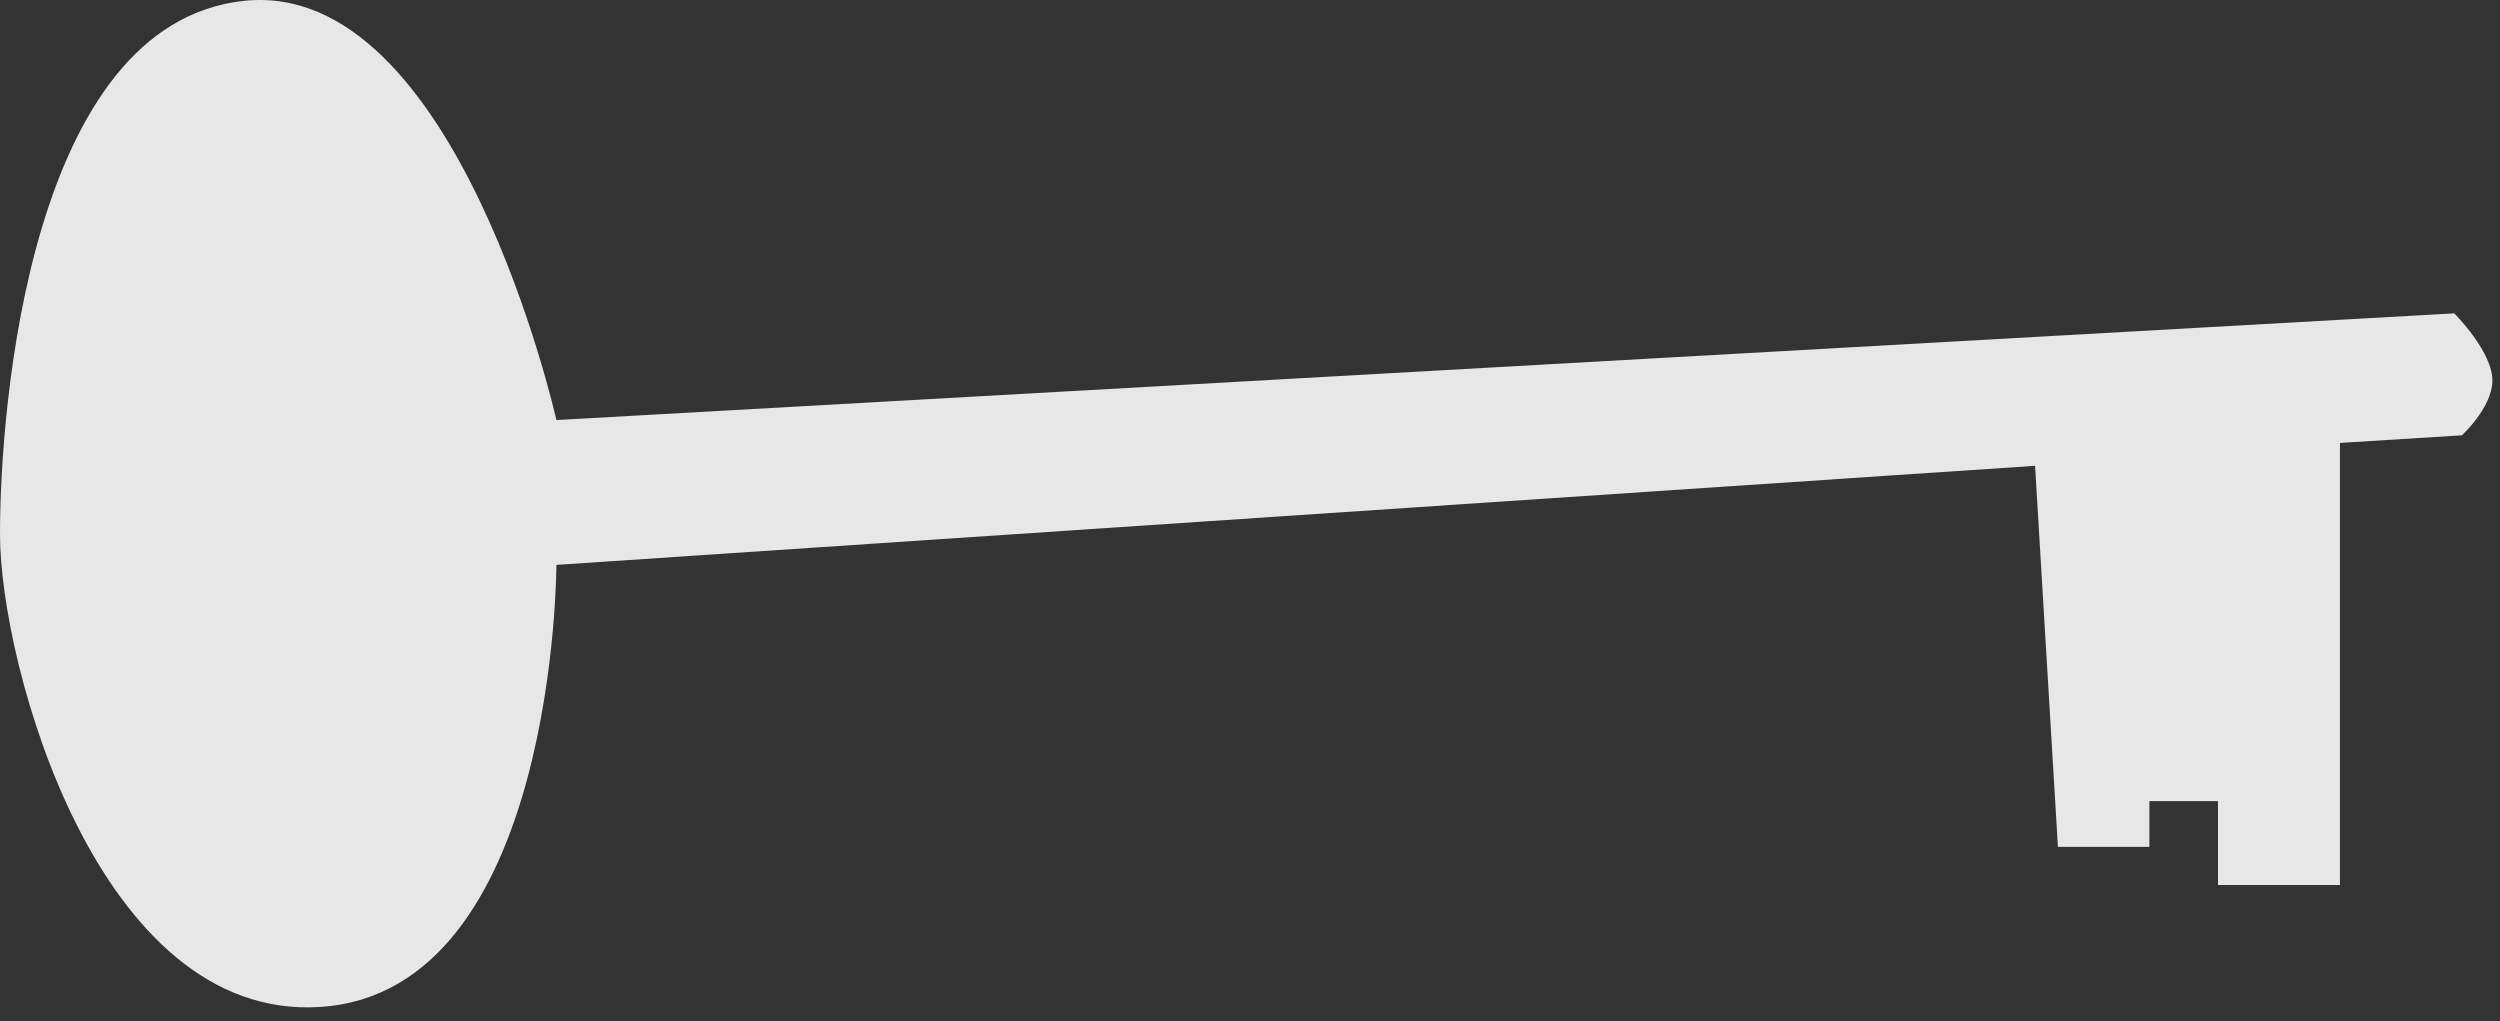
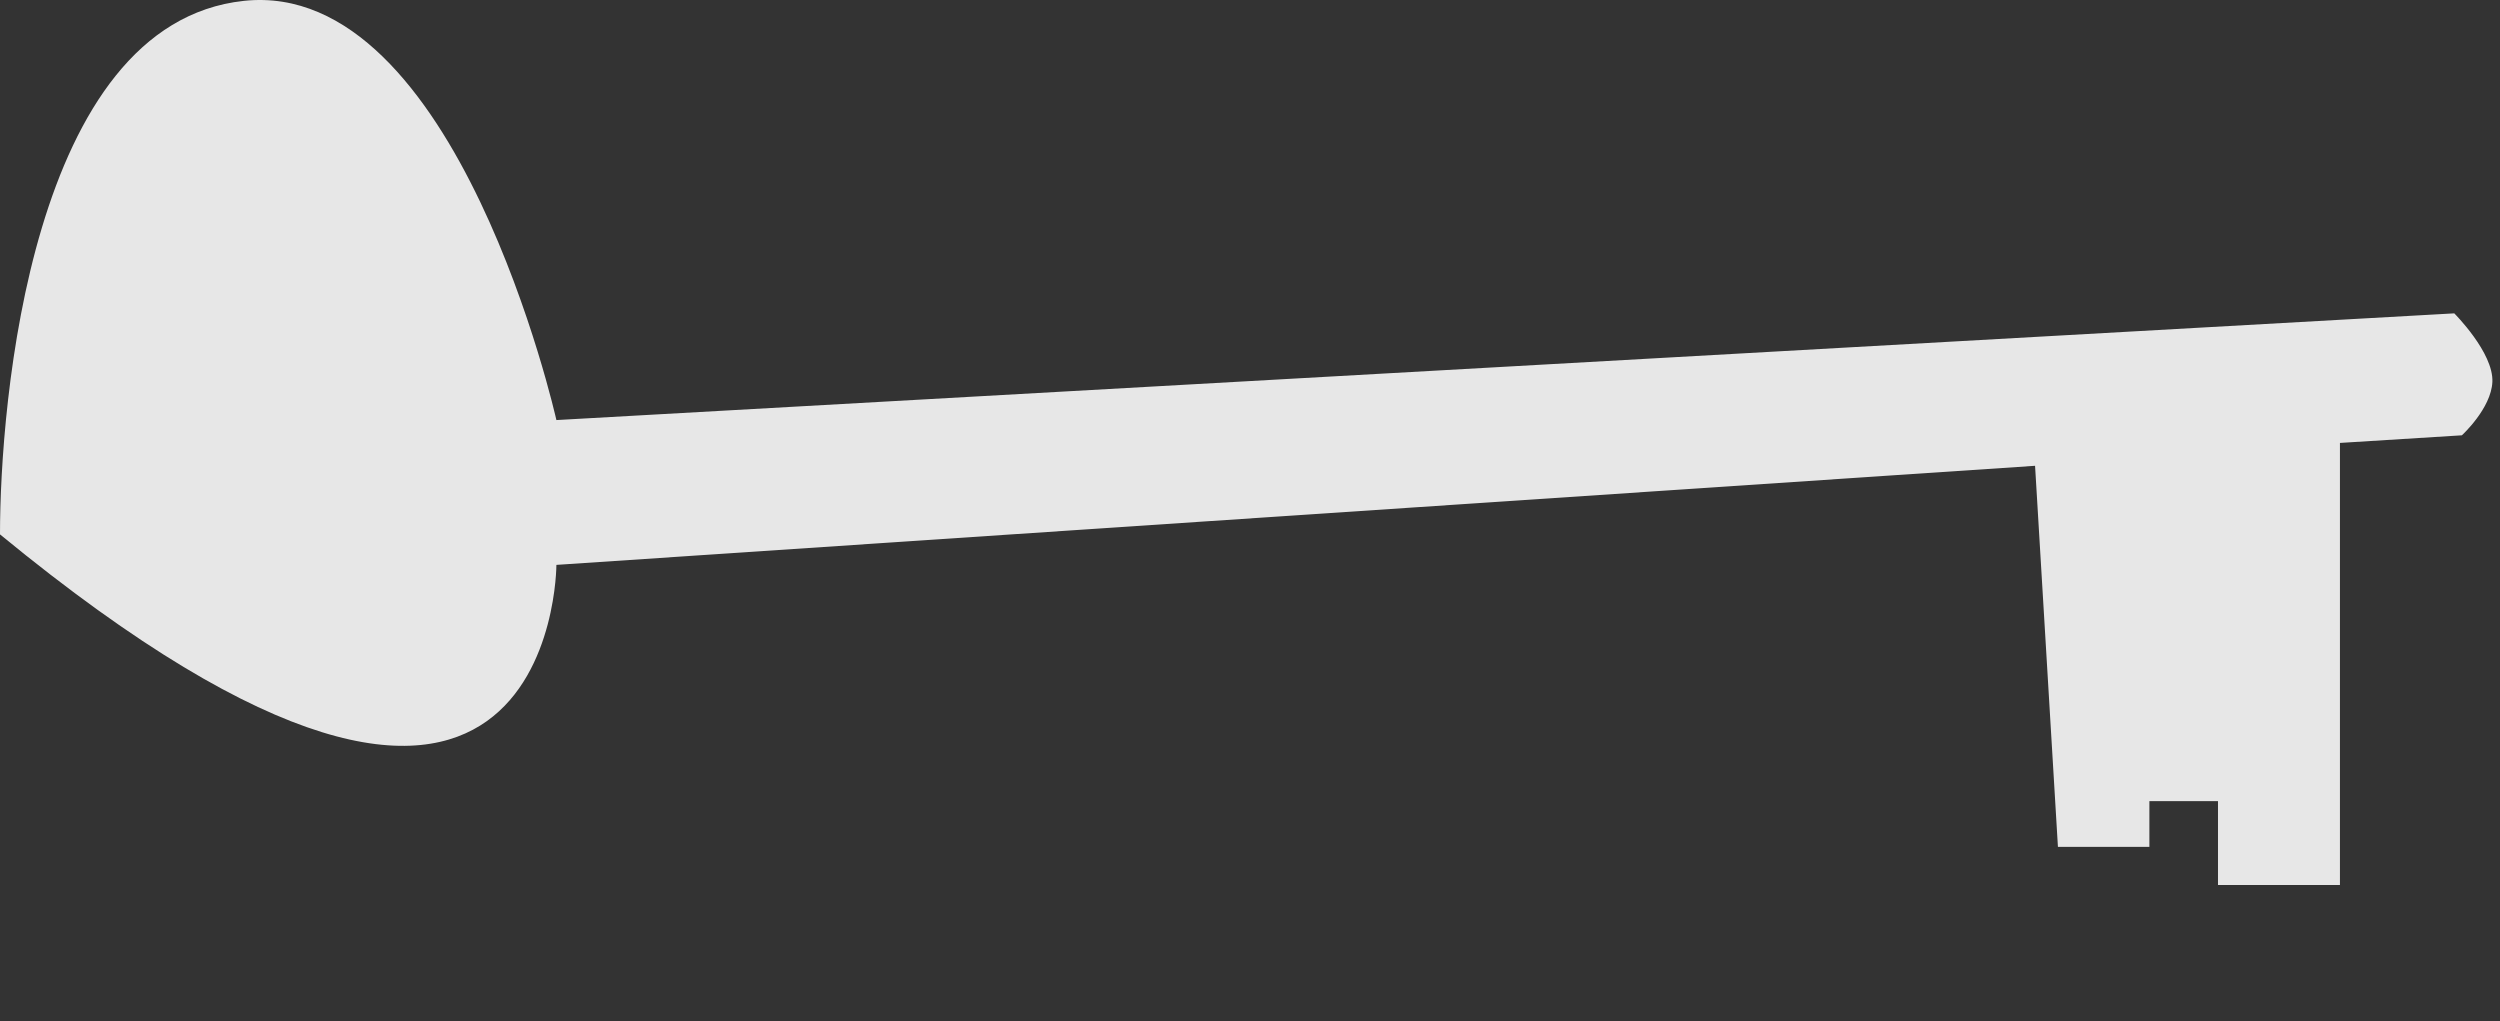
<svg xmlns="http://www.w3.org/2000/svg" width="164" height="67" viewBox="0 0 164 67" fill="none">
  <rect x="0" y="0" width="164" height="67" fill="#333333" stroke="none" />
-   <path d="M0 35.056C0 43.556 6.408 66.998 21 66.056C36.5 65.056 36.5 37.056 36.5 37.056L133.5 30.556L135 55.556H141V52.556H145.5V58.056H153.5V29.056L161.5 28.556C161.5 28.556 163.421 26.801 163.5 25.056C163.587 23.135 161 20.556 161 20.556L36.5 27.556C36.5 27.556 30 -1.444 16 0.056C2 1.556 0 26.556 0 35.056Z" fill="white" fill-opacity="0.88" />
+   <path d="M0 35.056C36.5 65.056 36.5 37.056 36.5 37.056L133.5 30.556L135 55.556H141V52.556H145.5V58.056H153.5V29.056L161.5 28.556C161.5 28.556 163.421 26.801 163.5 25.056C163.587 23.135 161 20.556 161 20.556L36.5 27.556C36.5 27.556 30 -1.444 16 0.056C2 1.556 0 26.556 0 35.056Z" fill="white" fill-opacity="0.88" />
</svg>